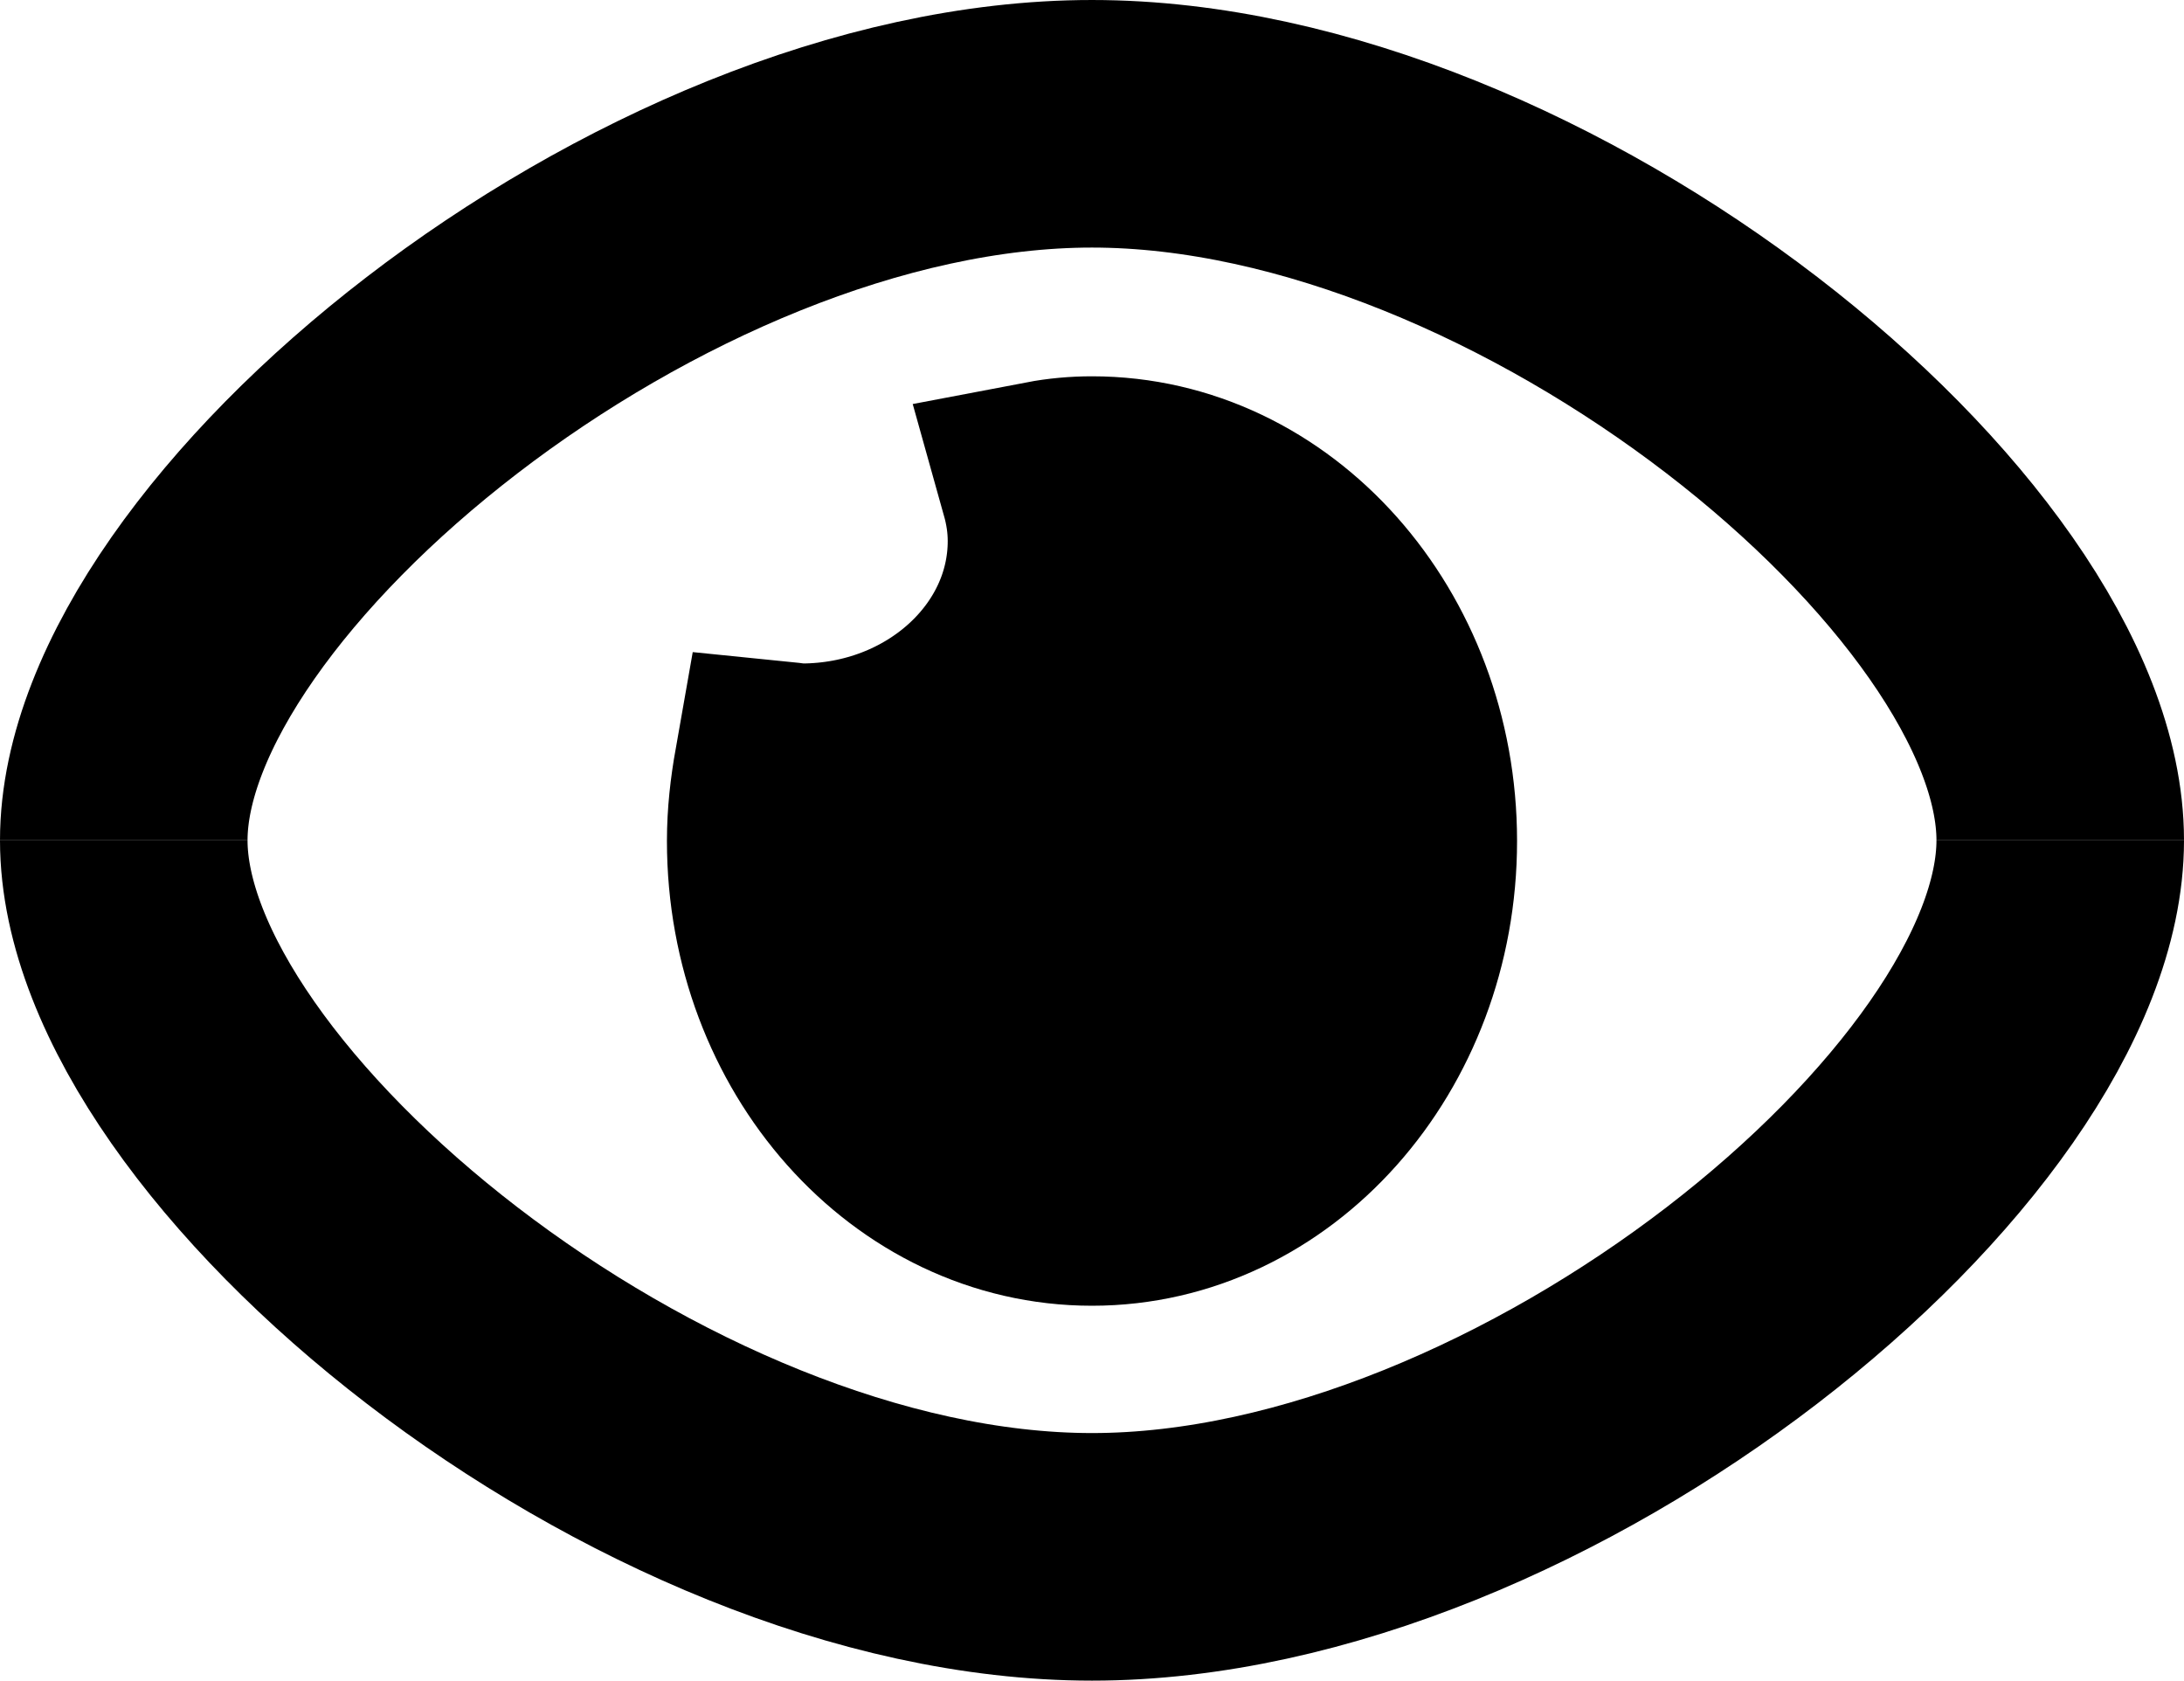
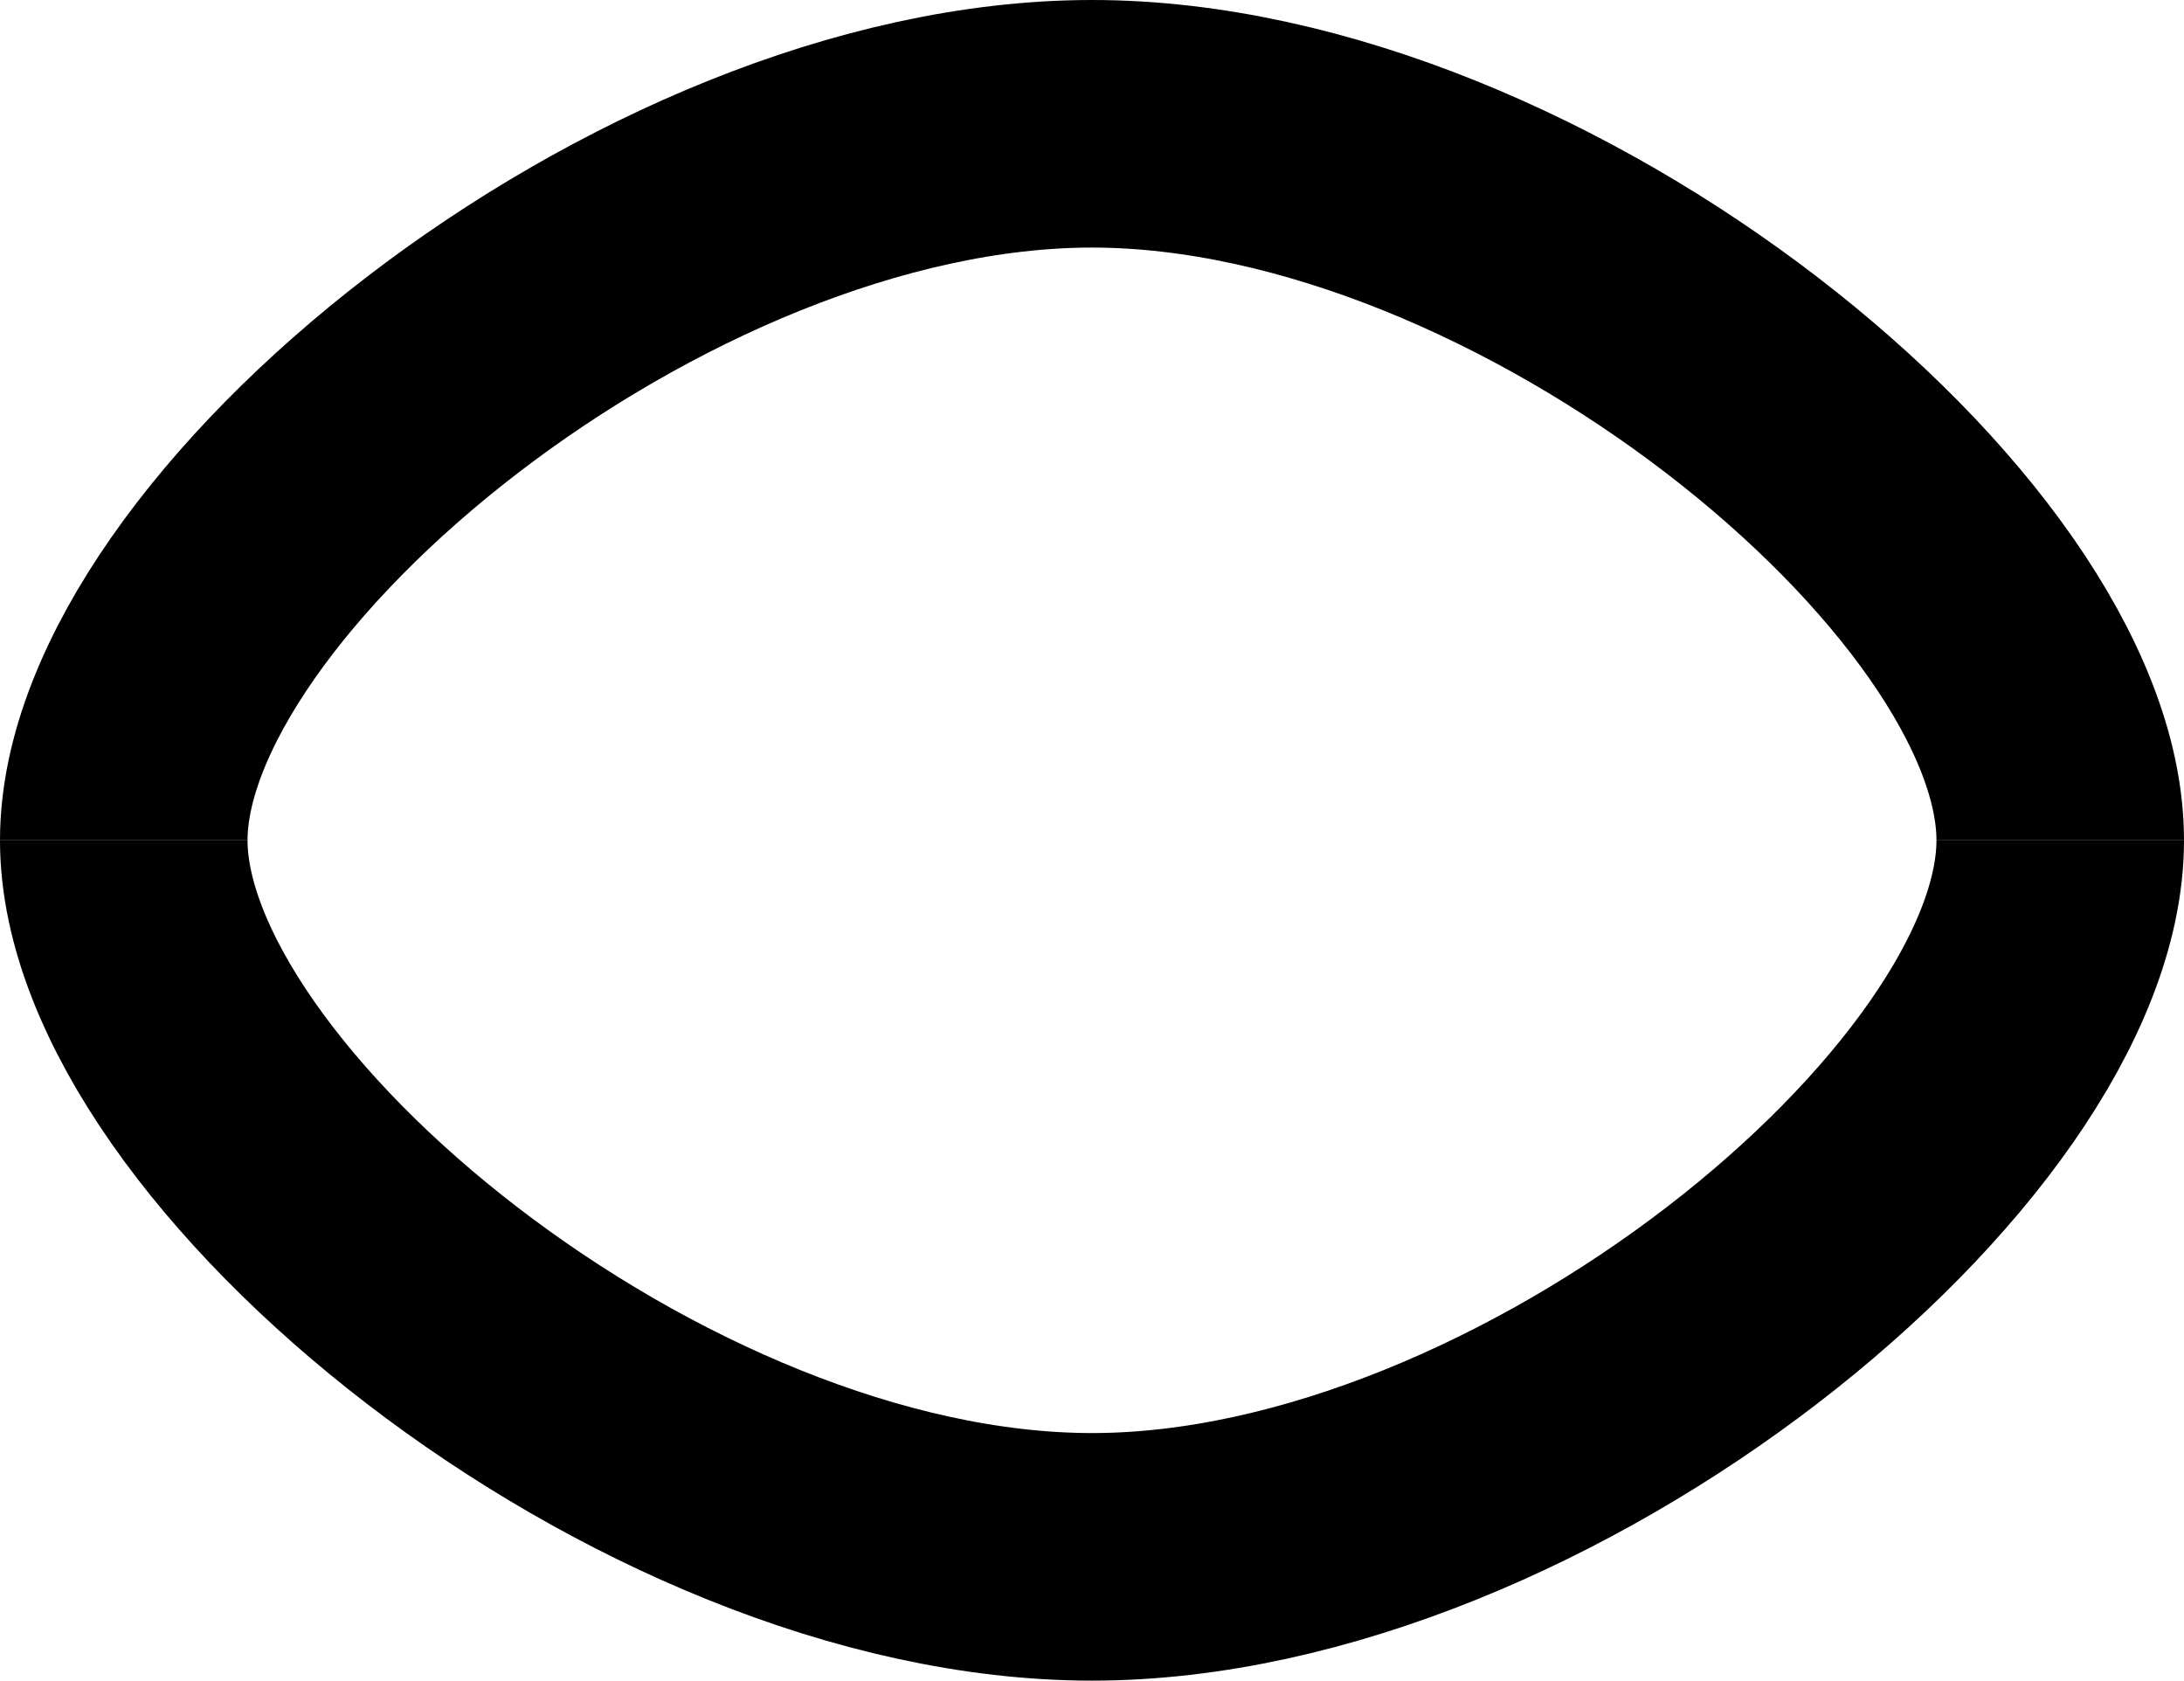
<svg xmlns="http://www.w3.org/2000/svg" id="Layer_2" viewBox="0 0 30.88 23.77">
  <defs>
    <style>.cls-1{fill:#000;stroke-width:3px;}.cls-1,.cls-2{stroke:#000;stroke-miterlimit:10;}.cls-2{fill:none;stroke-width:3.5px;}</style>
  </defs>
  <g id="Layer_7">
-     <path class="cls-1" d="M15.44,6.82c-.22,0-.44.02-.65.06.07.25.11.5.11.77,0,1.78-1.6,3.23-3.57,3.23-.1,0-.2-.02-.3-.03-.06.34-.1.68-.1,1.04,0,2.8,2.02,5.07,4.51,5.07s4.51-2.27,4.51-5.07-2.02-5.07-4.51-5.07Z" />
    <path class="cls-2" d="M29.13,11.88c0-4.03-7.44-10.13-13.69-10.13C9.19,1.75,1.75,7.85,1.75,11.88" />
    <path class="cls-2" d="M29.13,11.88c0,4.03-7.44,10.13-13.69,10.13-6.25,0-13.69-6.1-13.69-10.13" />
  </g>
</svg>